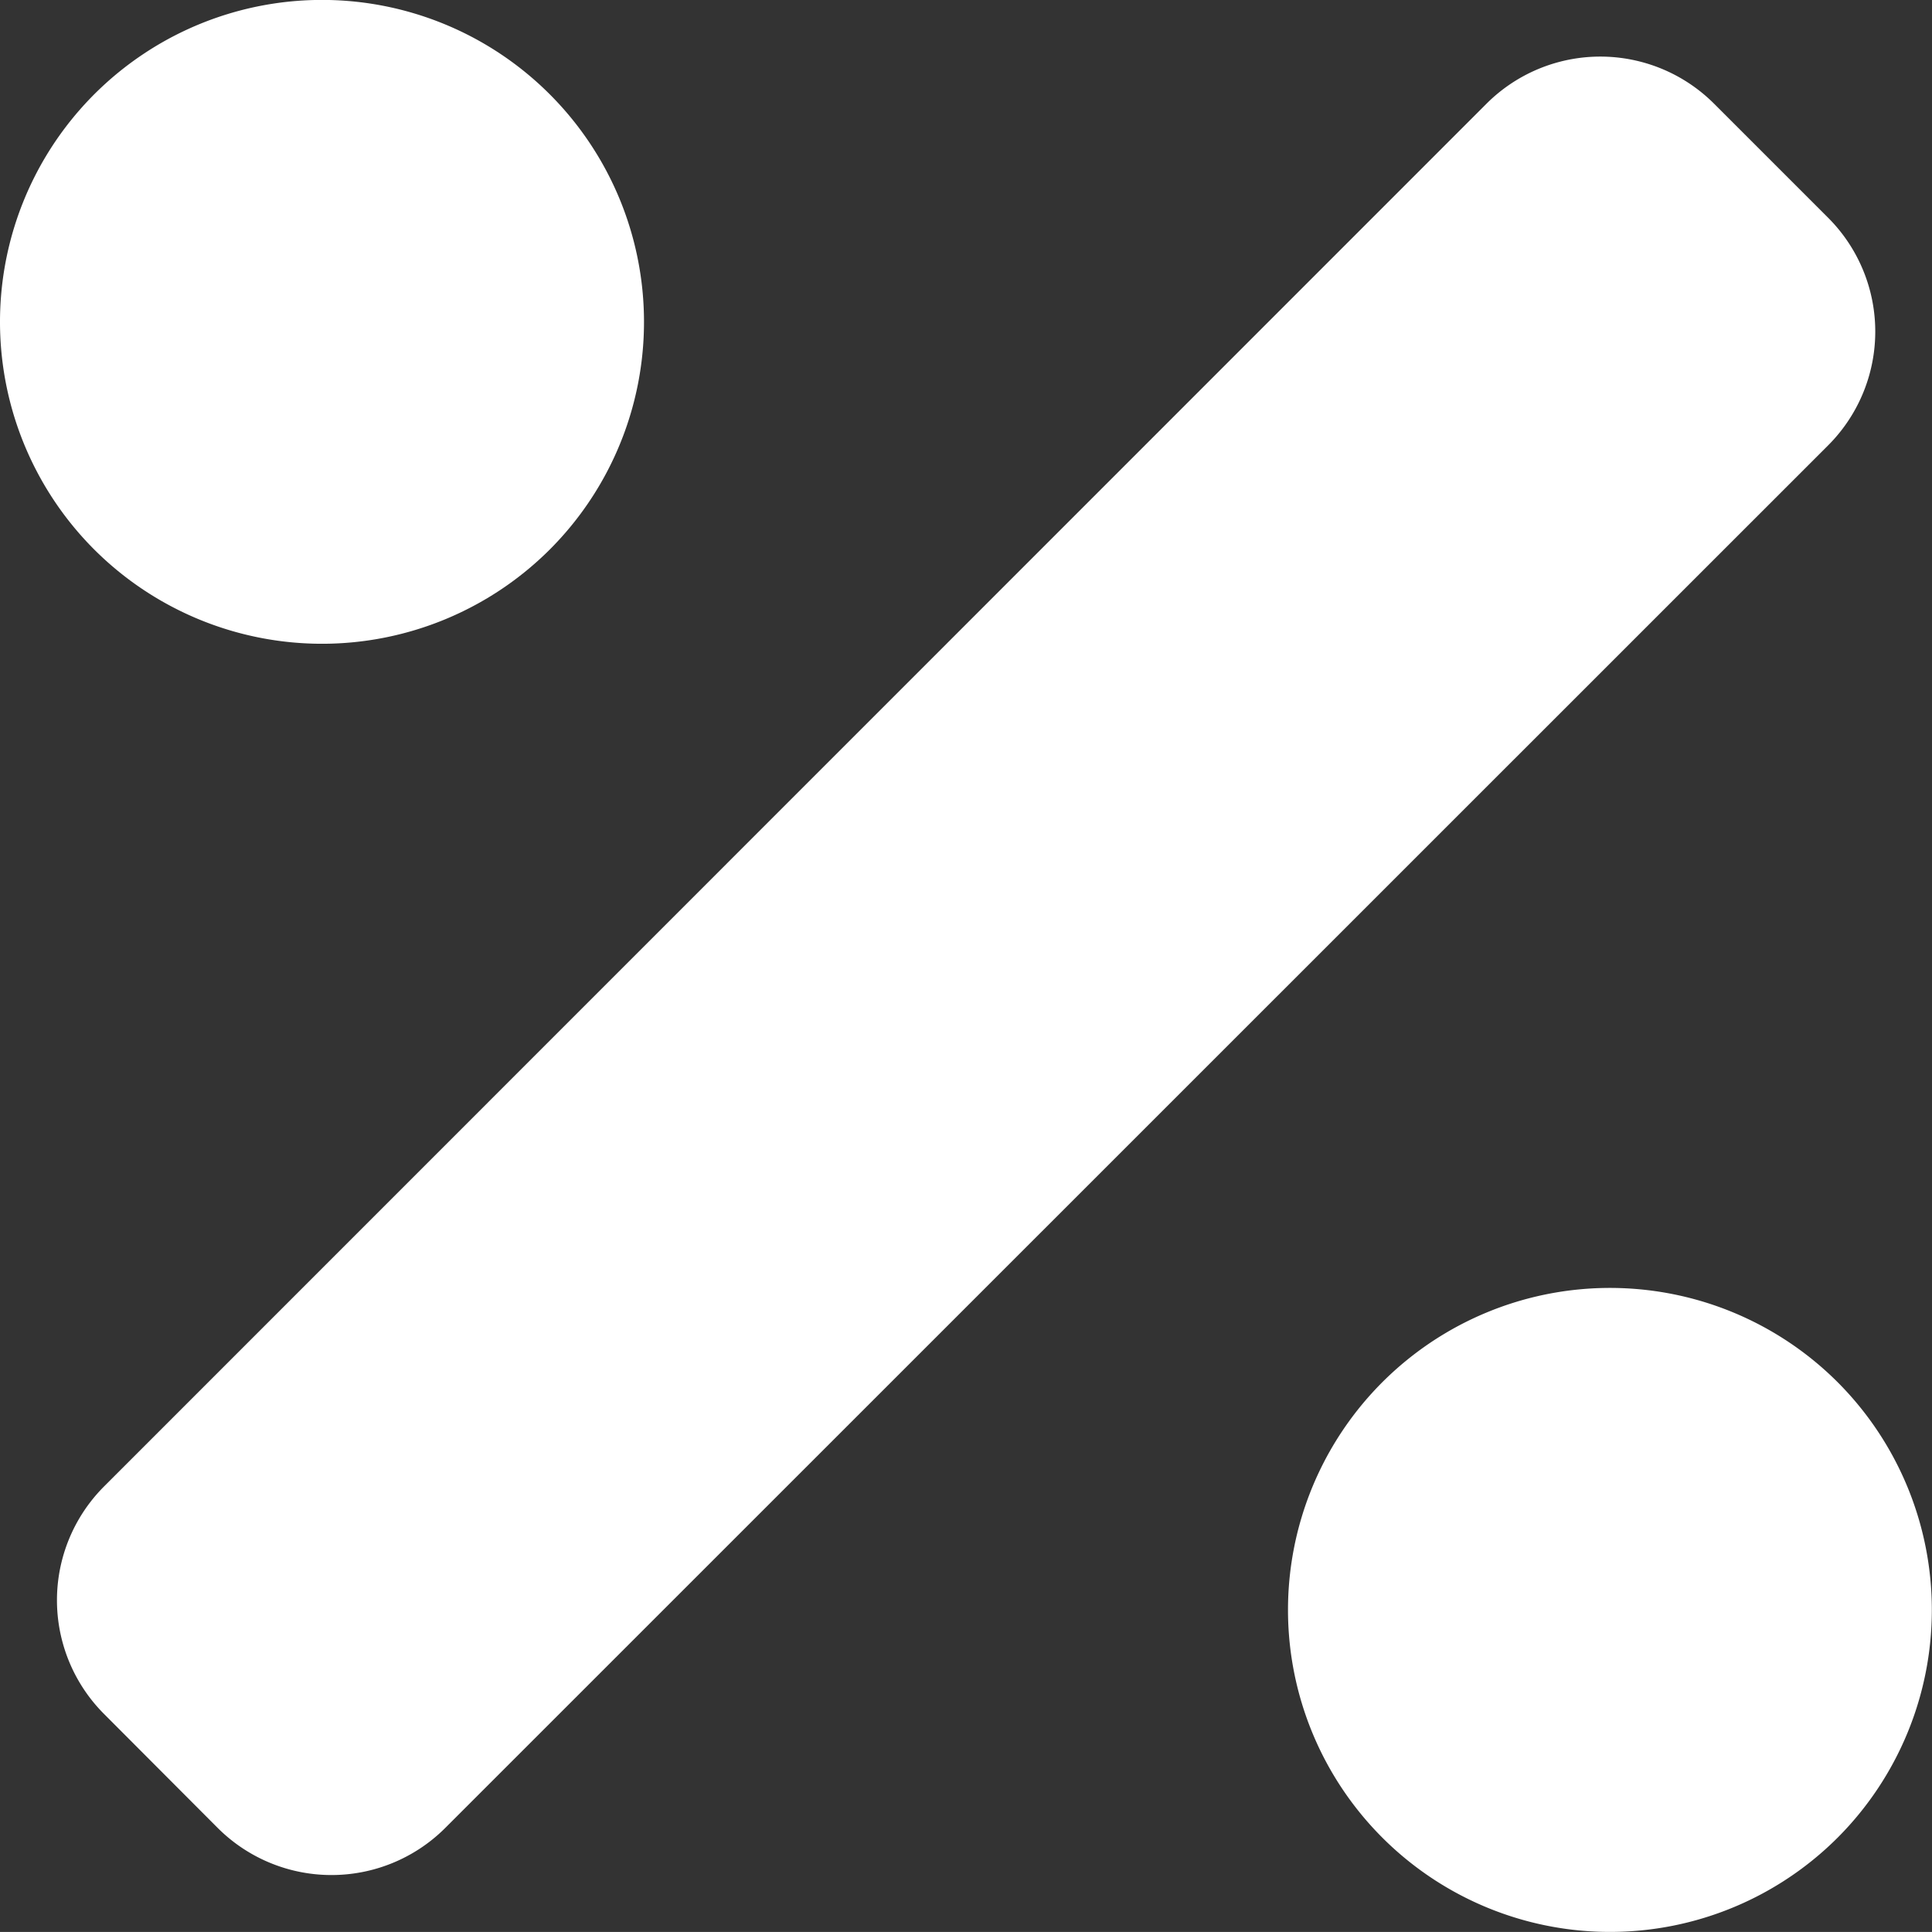
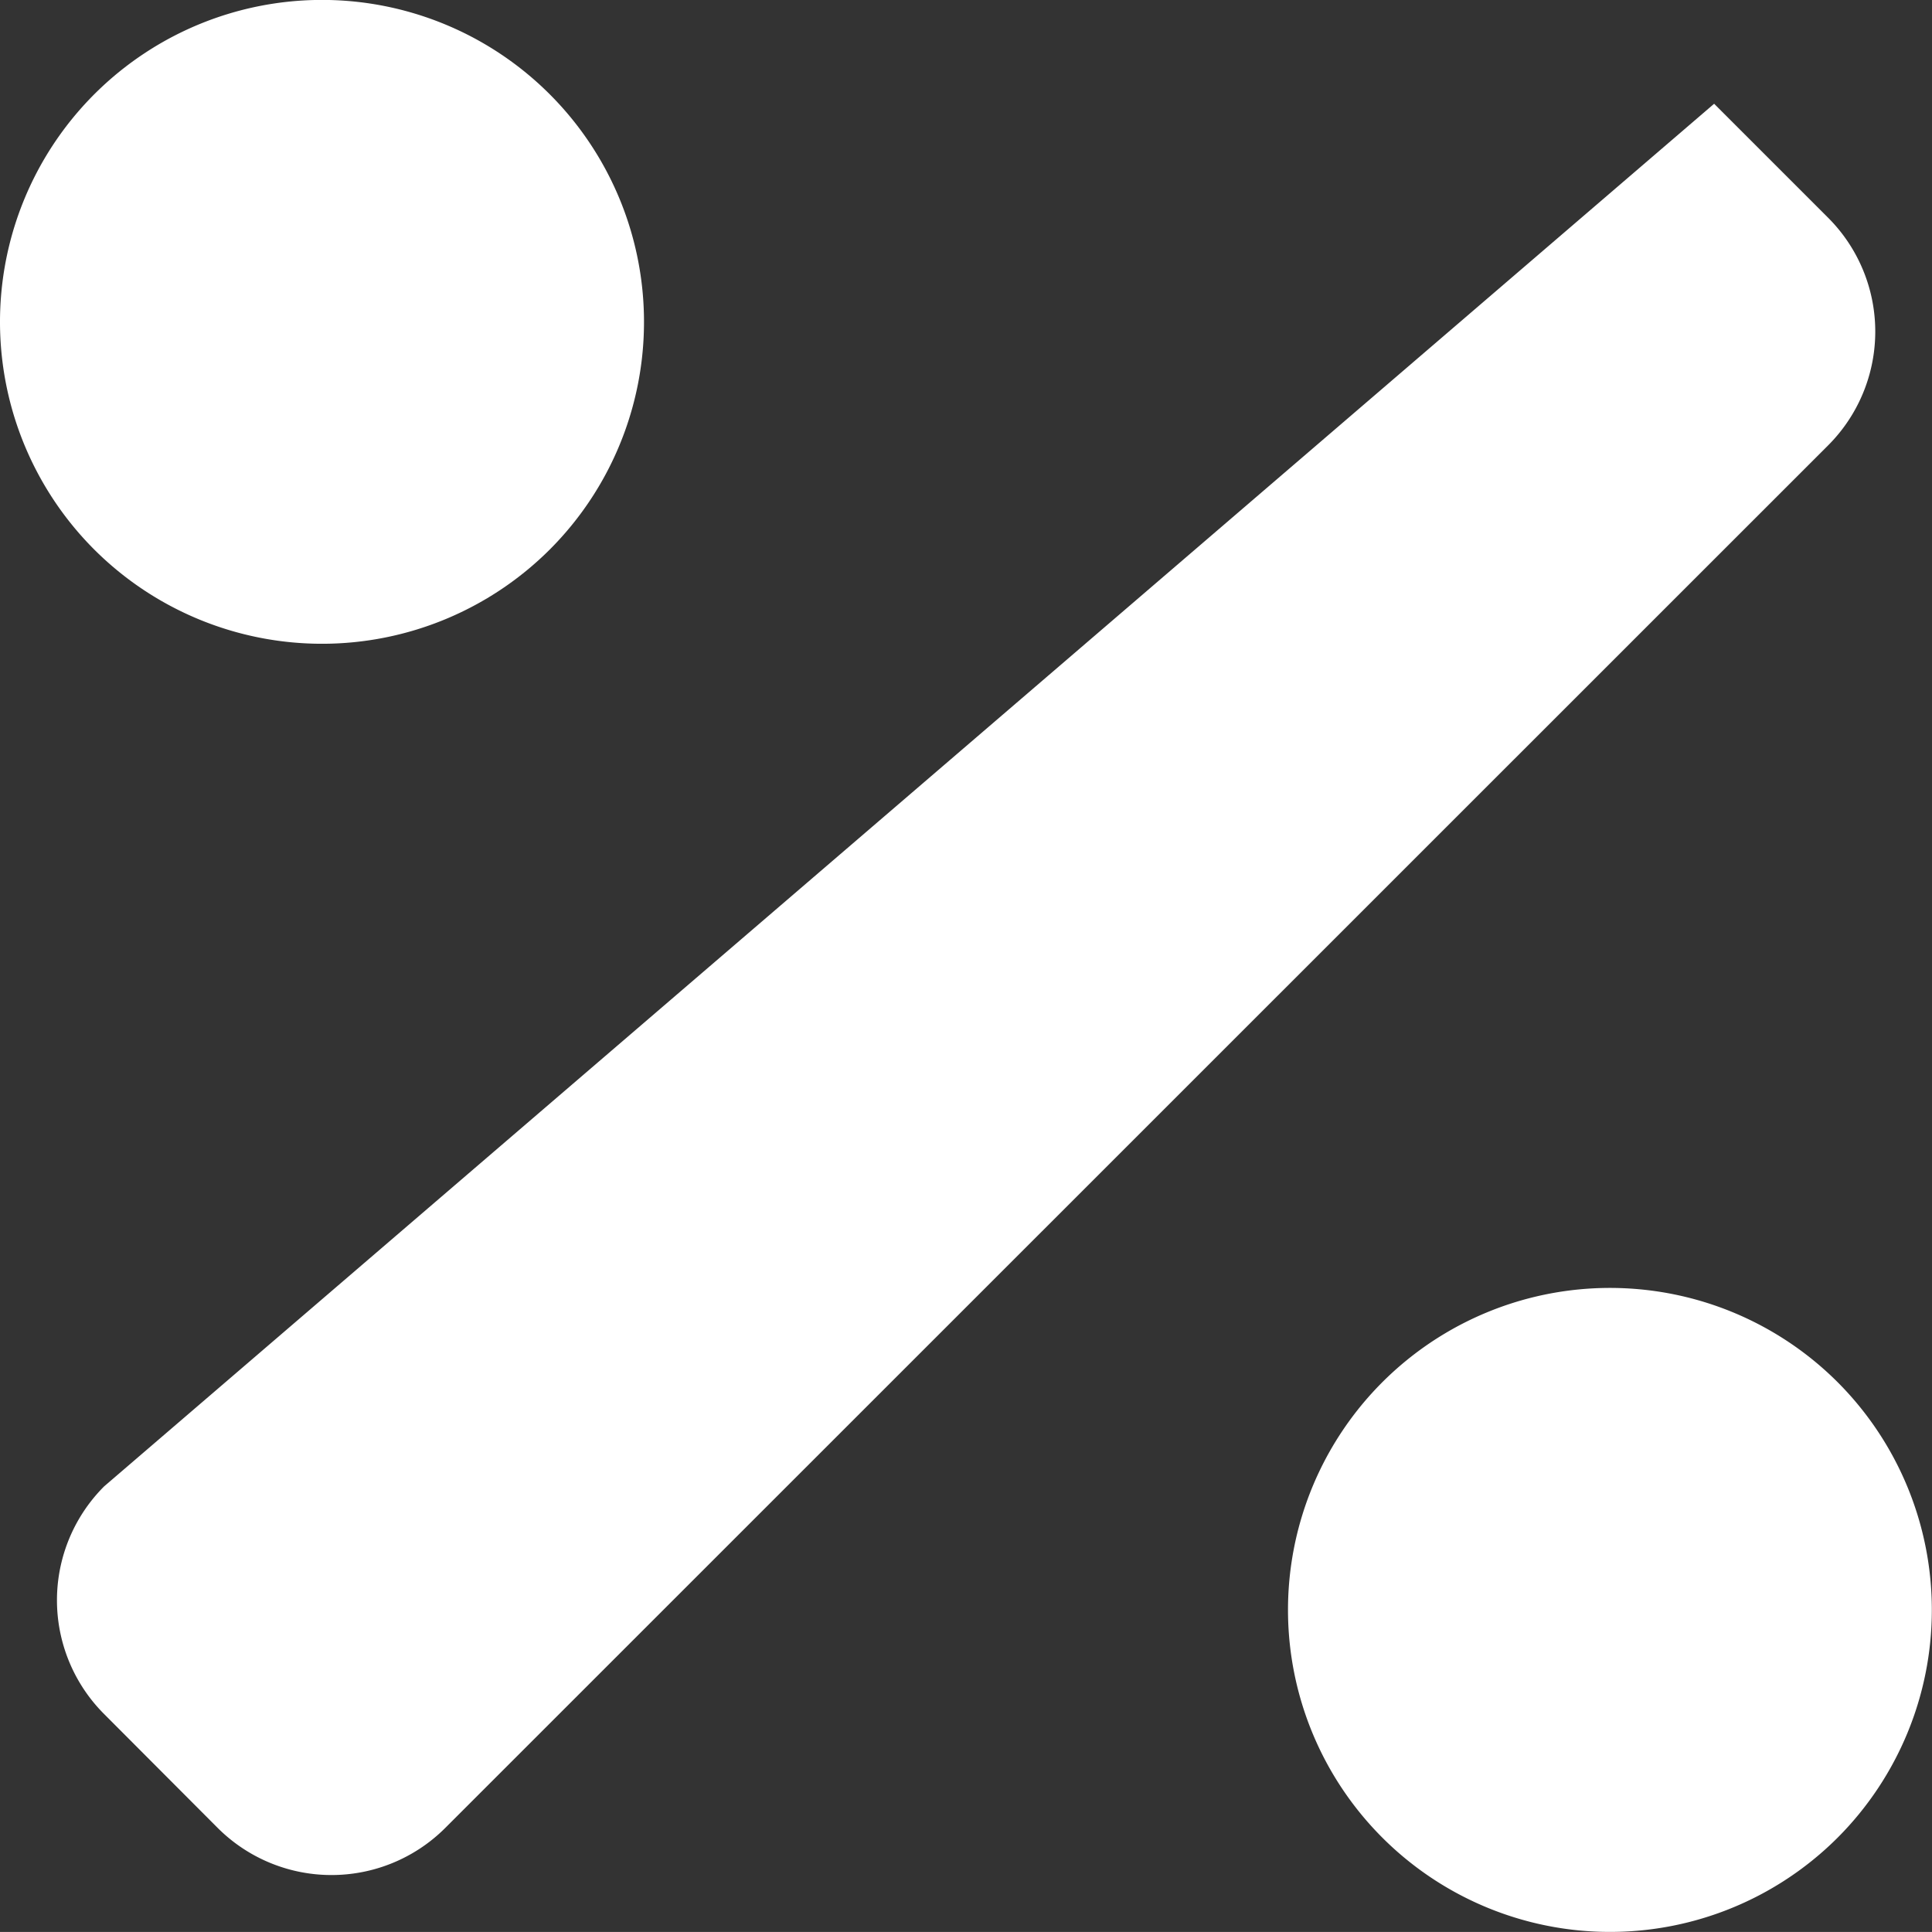
<svg xmlns="http://www.w3.org/2000/svg" width="25.77" height="25.769" viewBox="0 0 25.77 25.769">
  <rect x="0" y="0" width="25.77" height="25.769" fill="#333333" stroke="none" />
  <defs>
    <style>.a{fill:#fff;}</style>
  </defs>
-   <path class="a" d="M7.329,71.329a4.295,4.295,0,1,0-6.074,0A4.3,4.3,0,0,0,7.329,71.329Zm17.18,11.106a4.295,4.295,0,1,0,0,6.074A4.3,4.3,0,0,0,24.509,82.435ZM24.379,66.9l-1.518-1.518a2.147,2.147,0,0,0-3.037,0L1.386,83.824a2.147,2.147,0,0,0,0,3.037L2.9,88.379a2.147,2.147,0,0,0,3.037,0L24.379,69.941A2.147,2.147,0,0,0,24.379,66.9Z" transform="translate(0.003 -63.998)" />
+   <path class="a" d="M7.329,71.329a4.295,4.295,0,1,0-6.074,0A4.3,4.3,0,0,0,7.329,71.329Zm17.18,11.106a4.295,4.295,0,1,0,0,6.074A4.3,4.3,0,0,0,24.509,82.435ZM24.379,66.9l-1.518-1.518L1.386,83.824a2.147,2.147,0,0,0,0,3.037L2.9,88.379a2.147,2.147,0,0,0,3.037,0L24.379,69.941A2.147,2.147,0,0,0,24.379,66.9Z" transform="translate(0.003 -63.998)" />
</svg>